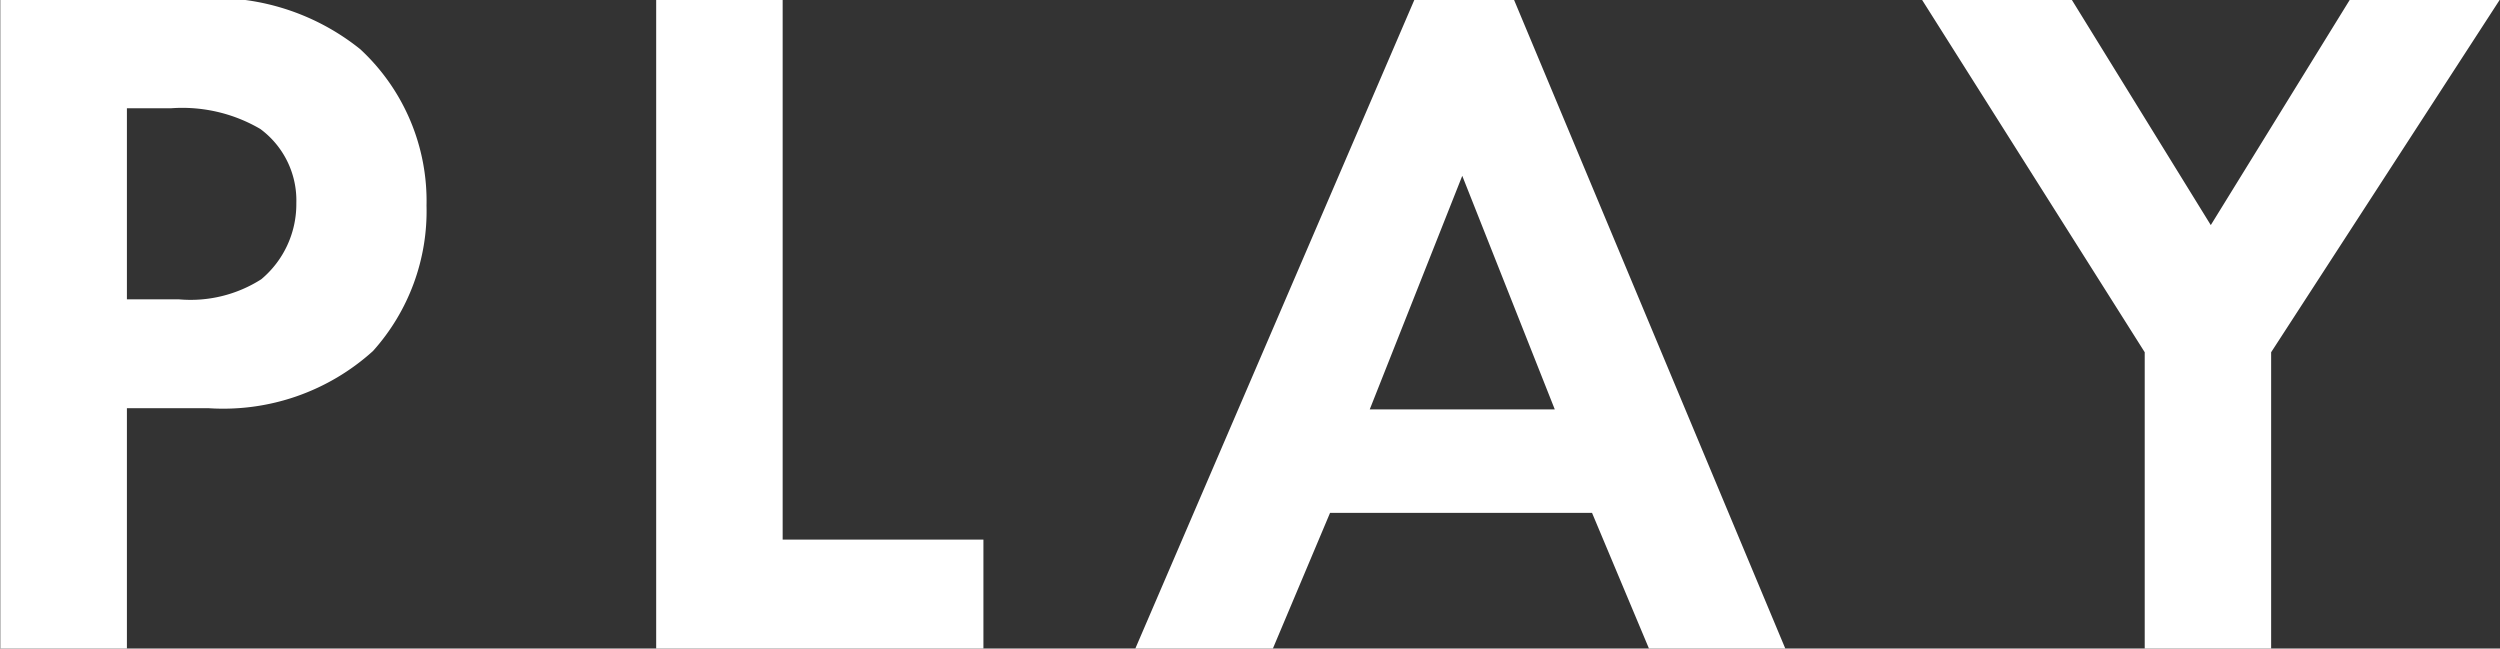
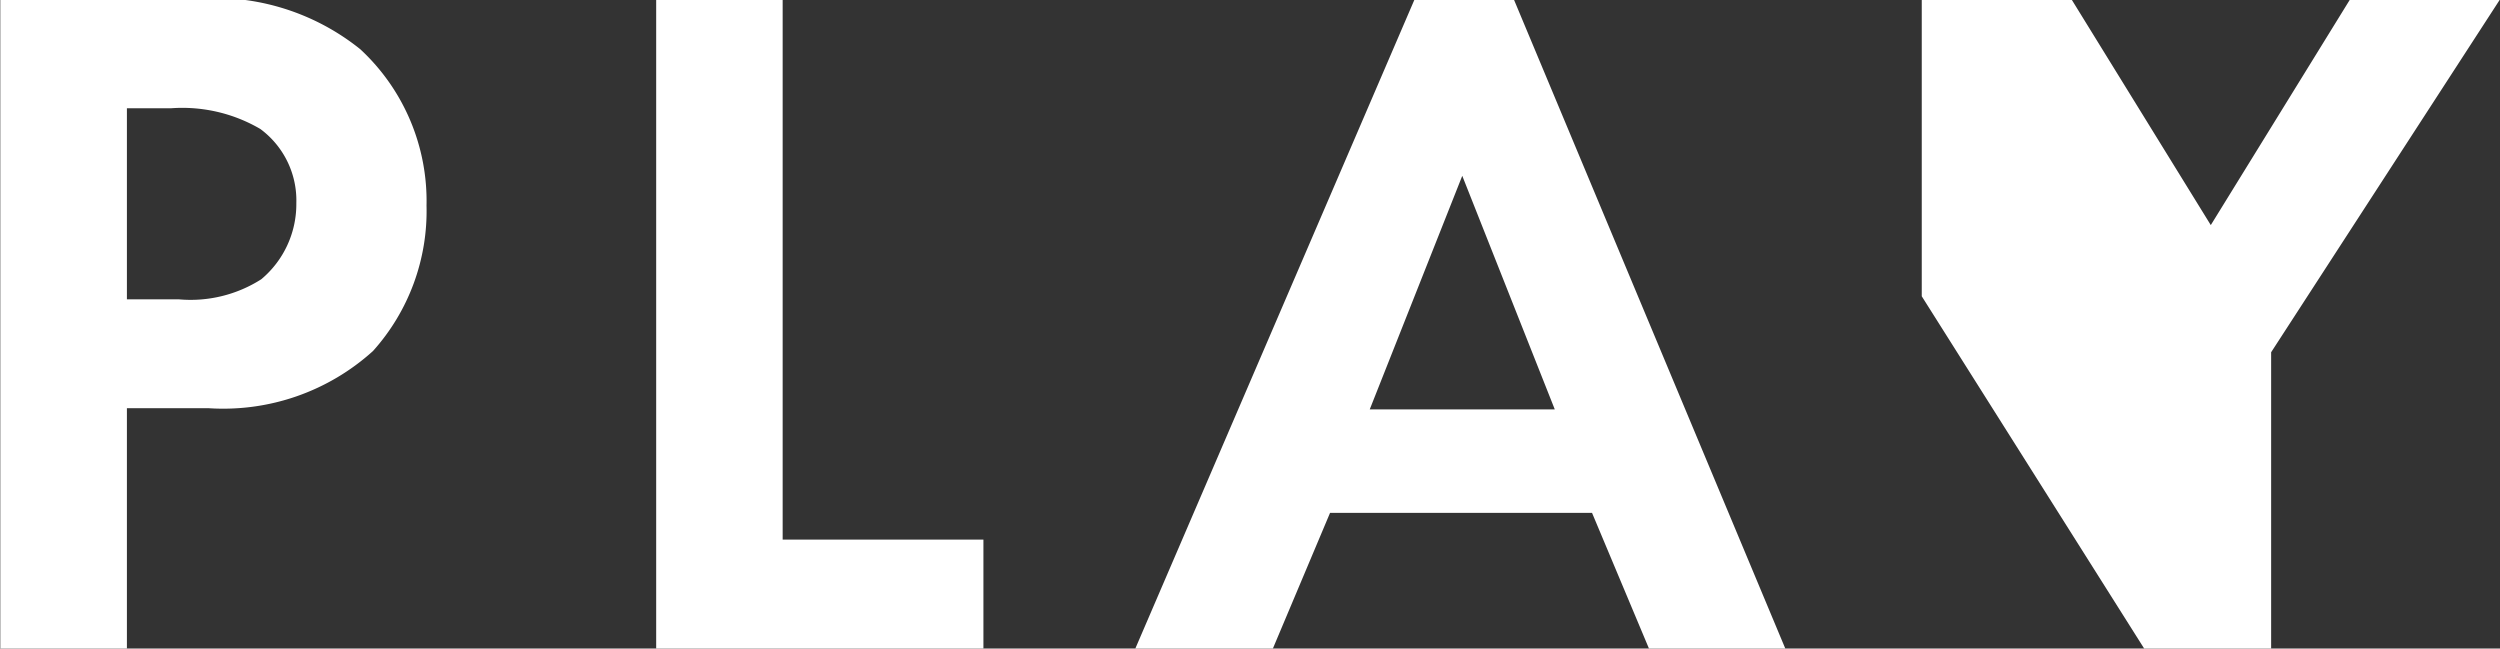
<svg xmlns="http://www.w3.org/2000/svg" width="41.094" height="10.66" viewBox="0 0 41.094 10.66">
  <rect x="0" y="0" width="41.094" height="10.66" fill="#333333" stroke="none" />
  <defs>
    <style>
      .cls-1 {
        fill: #fff;
        fill-rule: evenodd;
      }
    </style>
  </defs>
-   <path id="btn-play.svg" class="cls-1" d="M412.286,5465.58v10.68h2.081v-3.96h1.345a3.668,3.668,0,0,0,2.7-.94,3.443,3.443,0,0,0,.88-2.39,3.4,3.4,0,0,0-1.088-2.57,3.821,3.821,0,0,0-2.817-.82h-3.106Zm2.081,1.79h0.721a2.538,2.538,0,0,1,1.472.34,1.461,1.461,0,0,1,.592,1.22,1.611,1.611,0,0,1-.576,1.25,2.159,2.159,0,0,1-1.36.33h-0.849v-3.14Zm8.7-1.79v10.68h5.379v-1.8h-3.3v-8.88H423.07Zm16.323,10.68h2.241l-4.466-10.68h-1.632l-4.594,10.68H433.2l0.944-2.24h4.306Zm-4.594-3.94,1.521-3.84,1.521,3.84H434.8Zm12.736,3.94h2.081v-4.88l3.762-5.8h-2.465l-2.289,3.71-2.289-3.71H443.87l3.665,5.8v4.88Z" transform="translate(-412.281 -5465.59)" />
+   <path id="btn-play.svg" class="cls-1" d="M412.286,5465.58v10.68h2.081v-3.96h1.345a3.668,3.668,0,0,0,2.7-.94,3.443,3.443,0,0,0,.88-2.39,3.4,3.4,0,0,0-1.088-2.57,3.821,3.821,0,0,0-2.817-.82h-3.106Zm2.081,1.79h0.721a2.538,2.538,0,0,1,1.472.34,1.461,1.461,0,0,1,.592,1.22,1.611,1.611,0,0,1-.576,1.25,2.159,2.159,0,0,1-1.36.33h-0.849v-3.14Zm8.7-1.79v10.68h5.379v-1.8h-3.3v-8.88H423.07Zm16.323,10.68h2.241l-4.466-10.68h-1.632l-4.594,10.68H433.2l0.944-2.24h4.306Zm-4.594-3.94,1.521-3.84,1.521,3.84H434.8Zm12.736,3.94h2.081v-4.88l3.762-5.8h-2.465l-2.289,3.71-2.289-3.71H443.87v4.88Z" transform="translate(-412.281 -5465.59)" />
</svg>